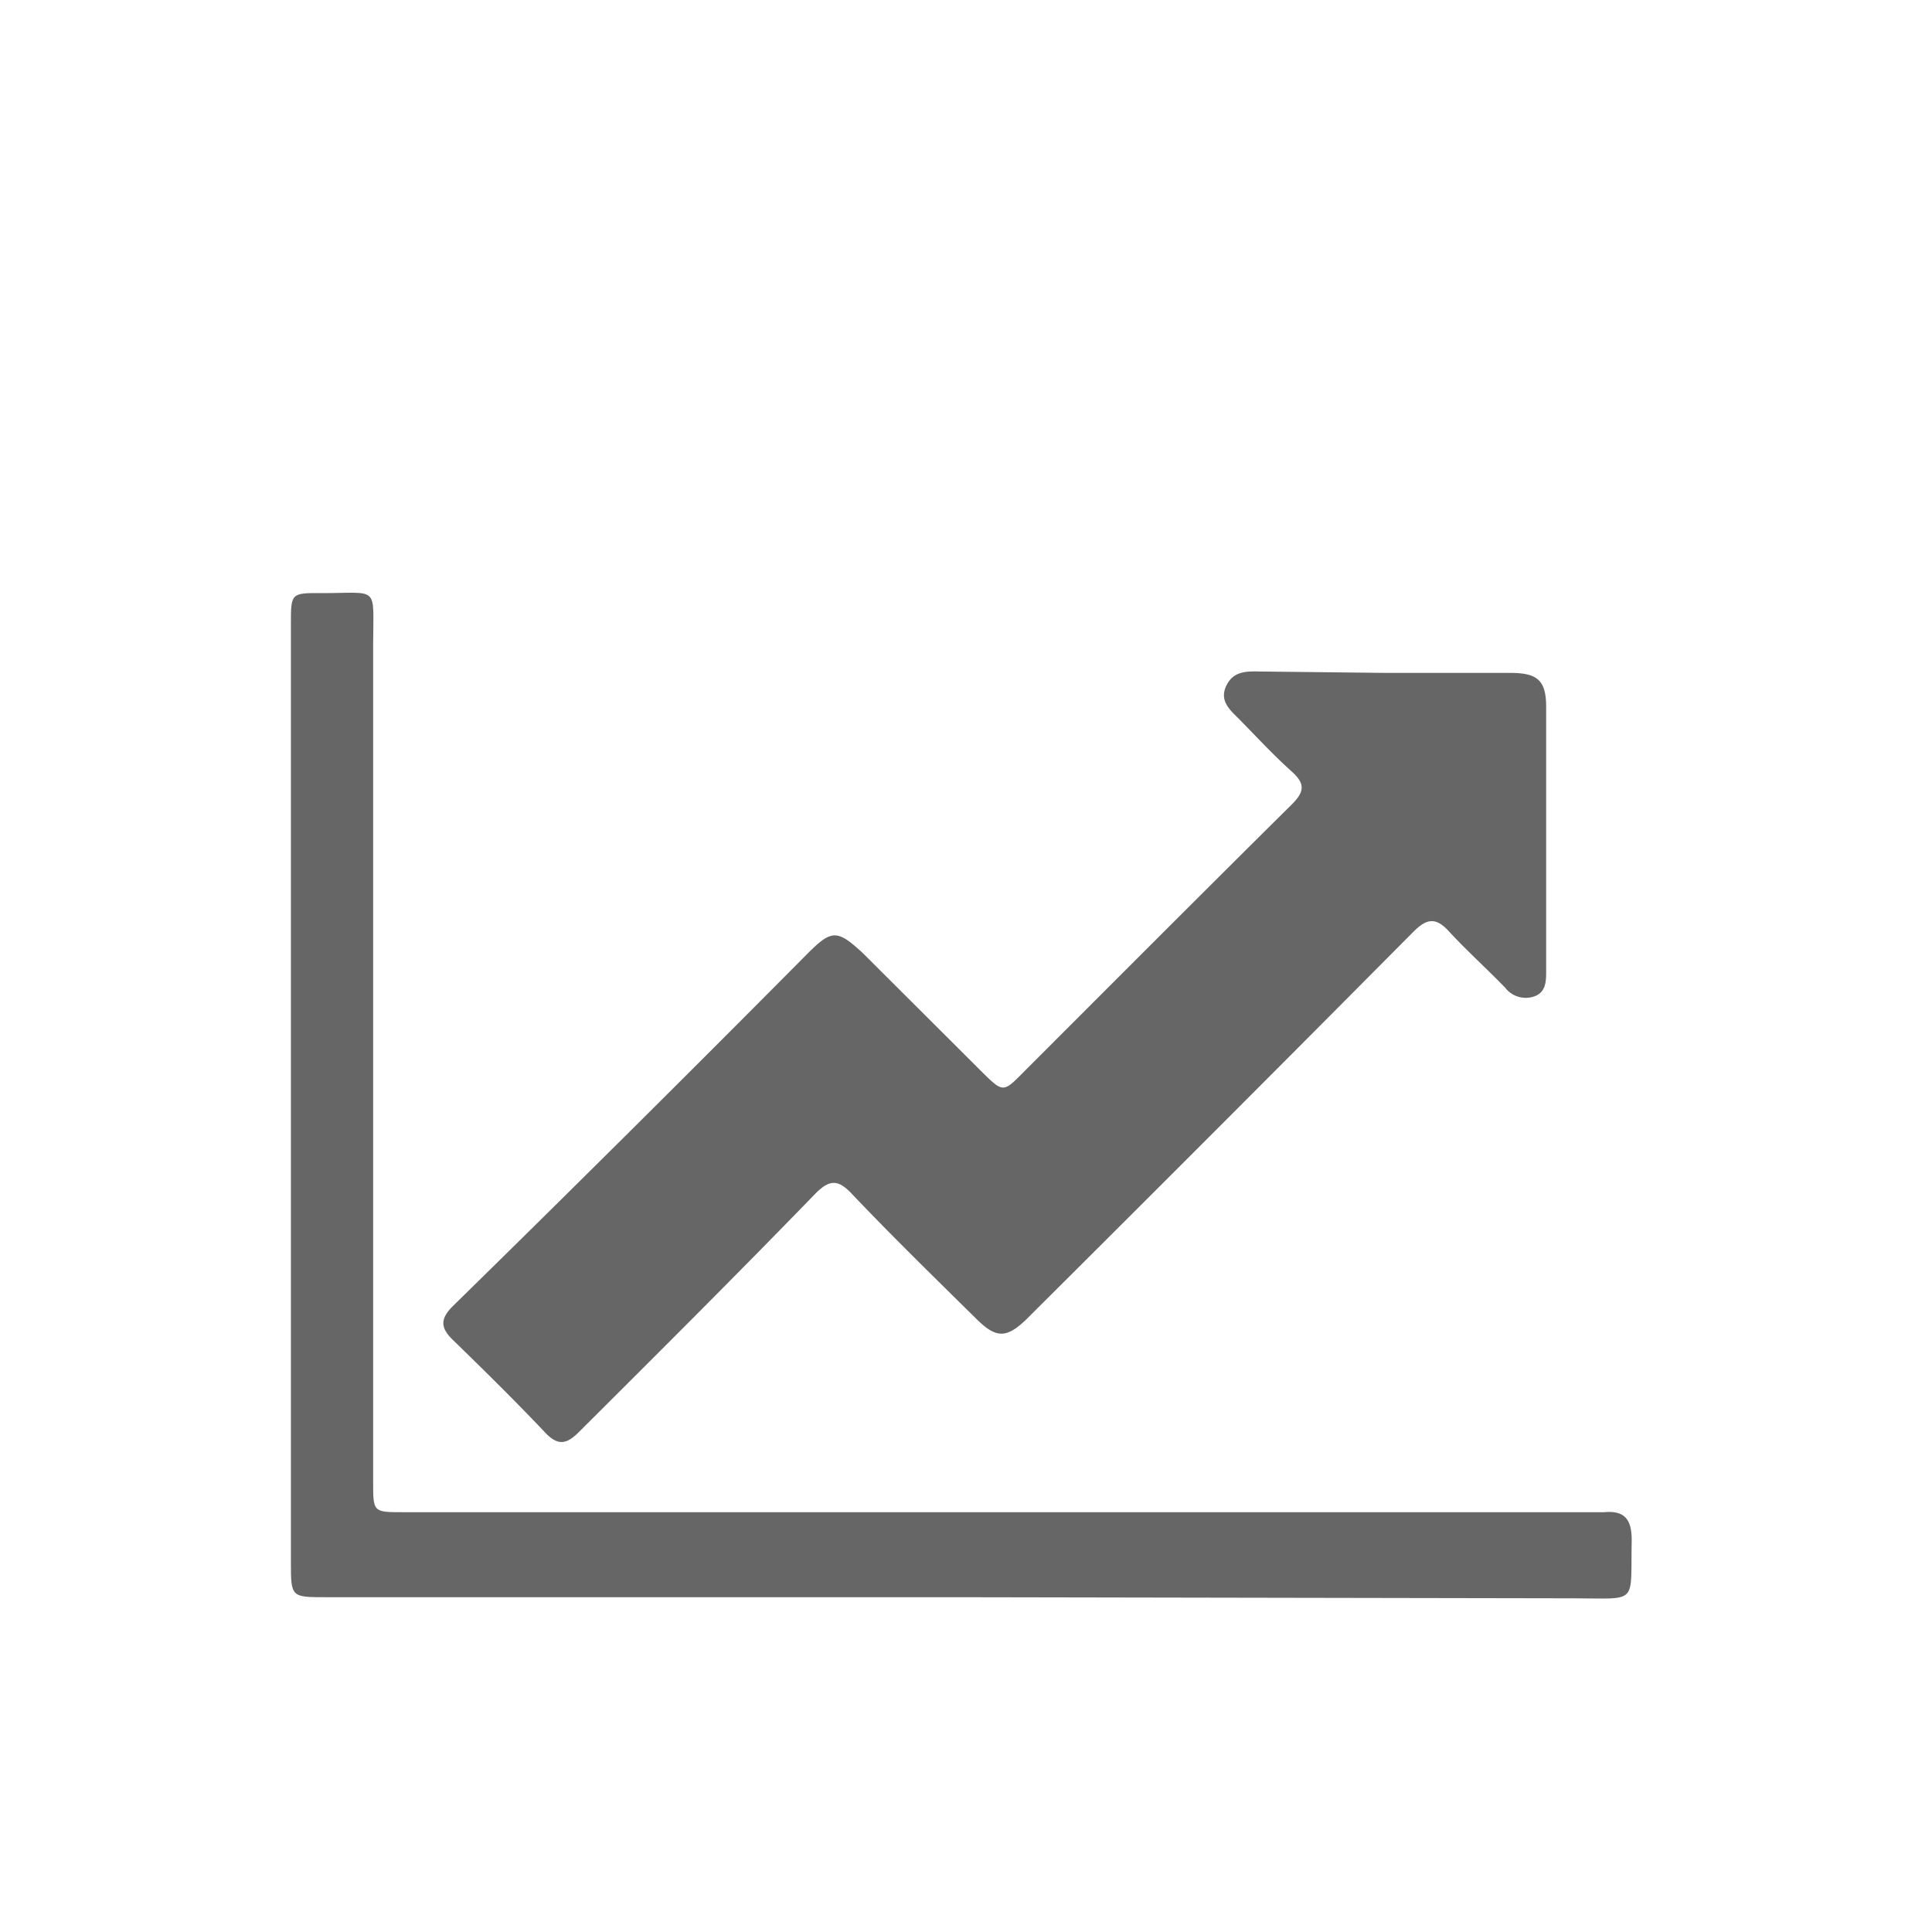
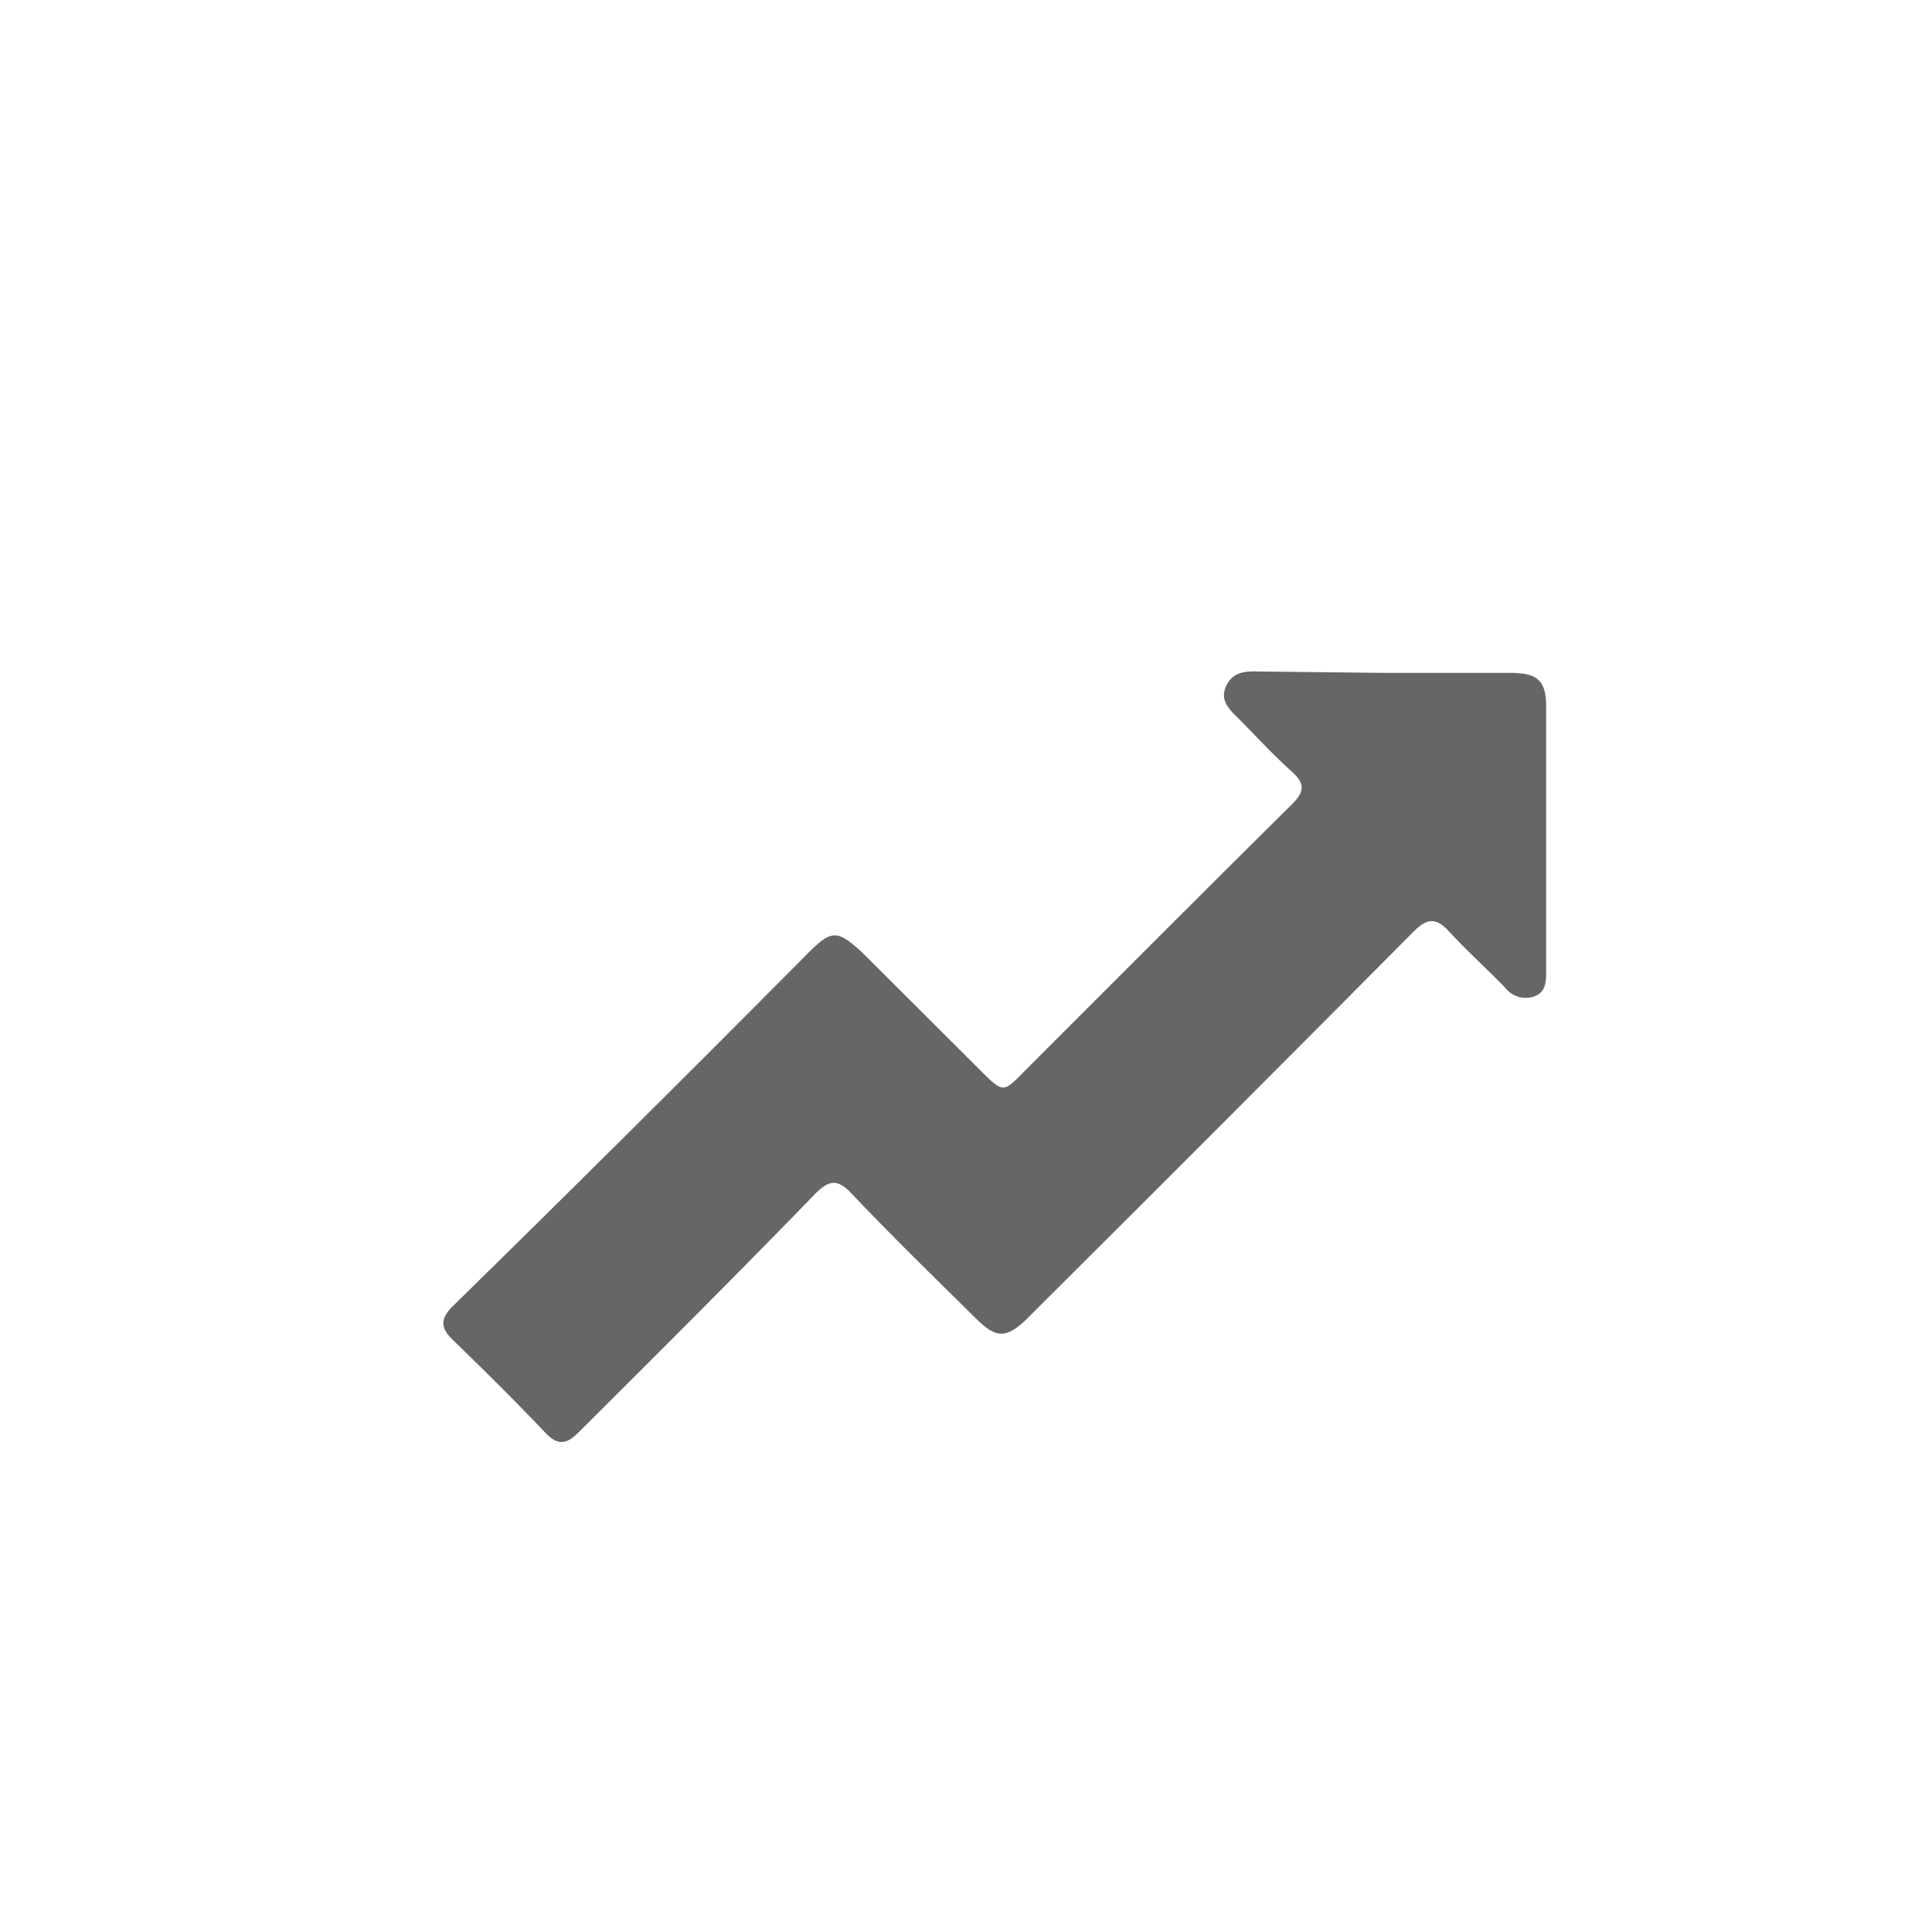
<svg xmlns="http://www.w3.org/2000/svg" id="圖層_1" data-name="圖層 1" viewBox="0 0 70 70">
  <defs>
    <style>.cls-1{fill:#666;}</style>
  </defs>
  <title>jyechi-icon</title>
  <path class="cls-1" d="M50.16,24.38h4.55c1,0,1.31.27,1.31,1.24,0,3.19,0,6.37,0,9.56,0,.35,0,.75-.4.91a.94.94,0,0,1-1.09-.31c-.65-.67-1.35-1.3-2-2-.49-.55-.82-.53-1.34,0q-6.71,6.76-13.46,13.48l-.54.54c-.72.69-1.09.7-1.8,0-1.53-1.51-3.06-3-4.55-4.57-.5-.52-.8-.47-1.28,0C26.75,46.13,23.87,49,21,51.86c-.47.48-.79.55-1.29,0-1.08-1.14-2.2-2.24-3.32-3.33-.45-.44-.42-.76,0-1.19Q22.86,41,29.27,34.54c.87-.87,1.07-.86,2,0l4.3,4.29c.78.77.78.76,1.53,0,3.24-3.24,6.47-6.48,9.72-9.7.45-.45.46-.74,0-1.16-.66-.59-1.26-1.24-1.88-1.87-.33-.34-.77-.67-.52-1.23s.74-.55,1.23-.54Z" />
-   <path class="cls-1" d="M34.82,57.87h-23c-1.27,0-1.28,0-1.28-1.26q0-17,0-34c0-1.12,0-1.13,1.13-1.12,2.1,0,1.85-.3,1.85,1.86q0,15.18,0,30.36c0,1.08,0,1.08,1.1,1.08H57.36c.25,0,.51,0,.76,0,.72-.07,1,.24,1,1-.05,2.38.27,2.12-2.1,2.12Z" />
</svg>